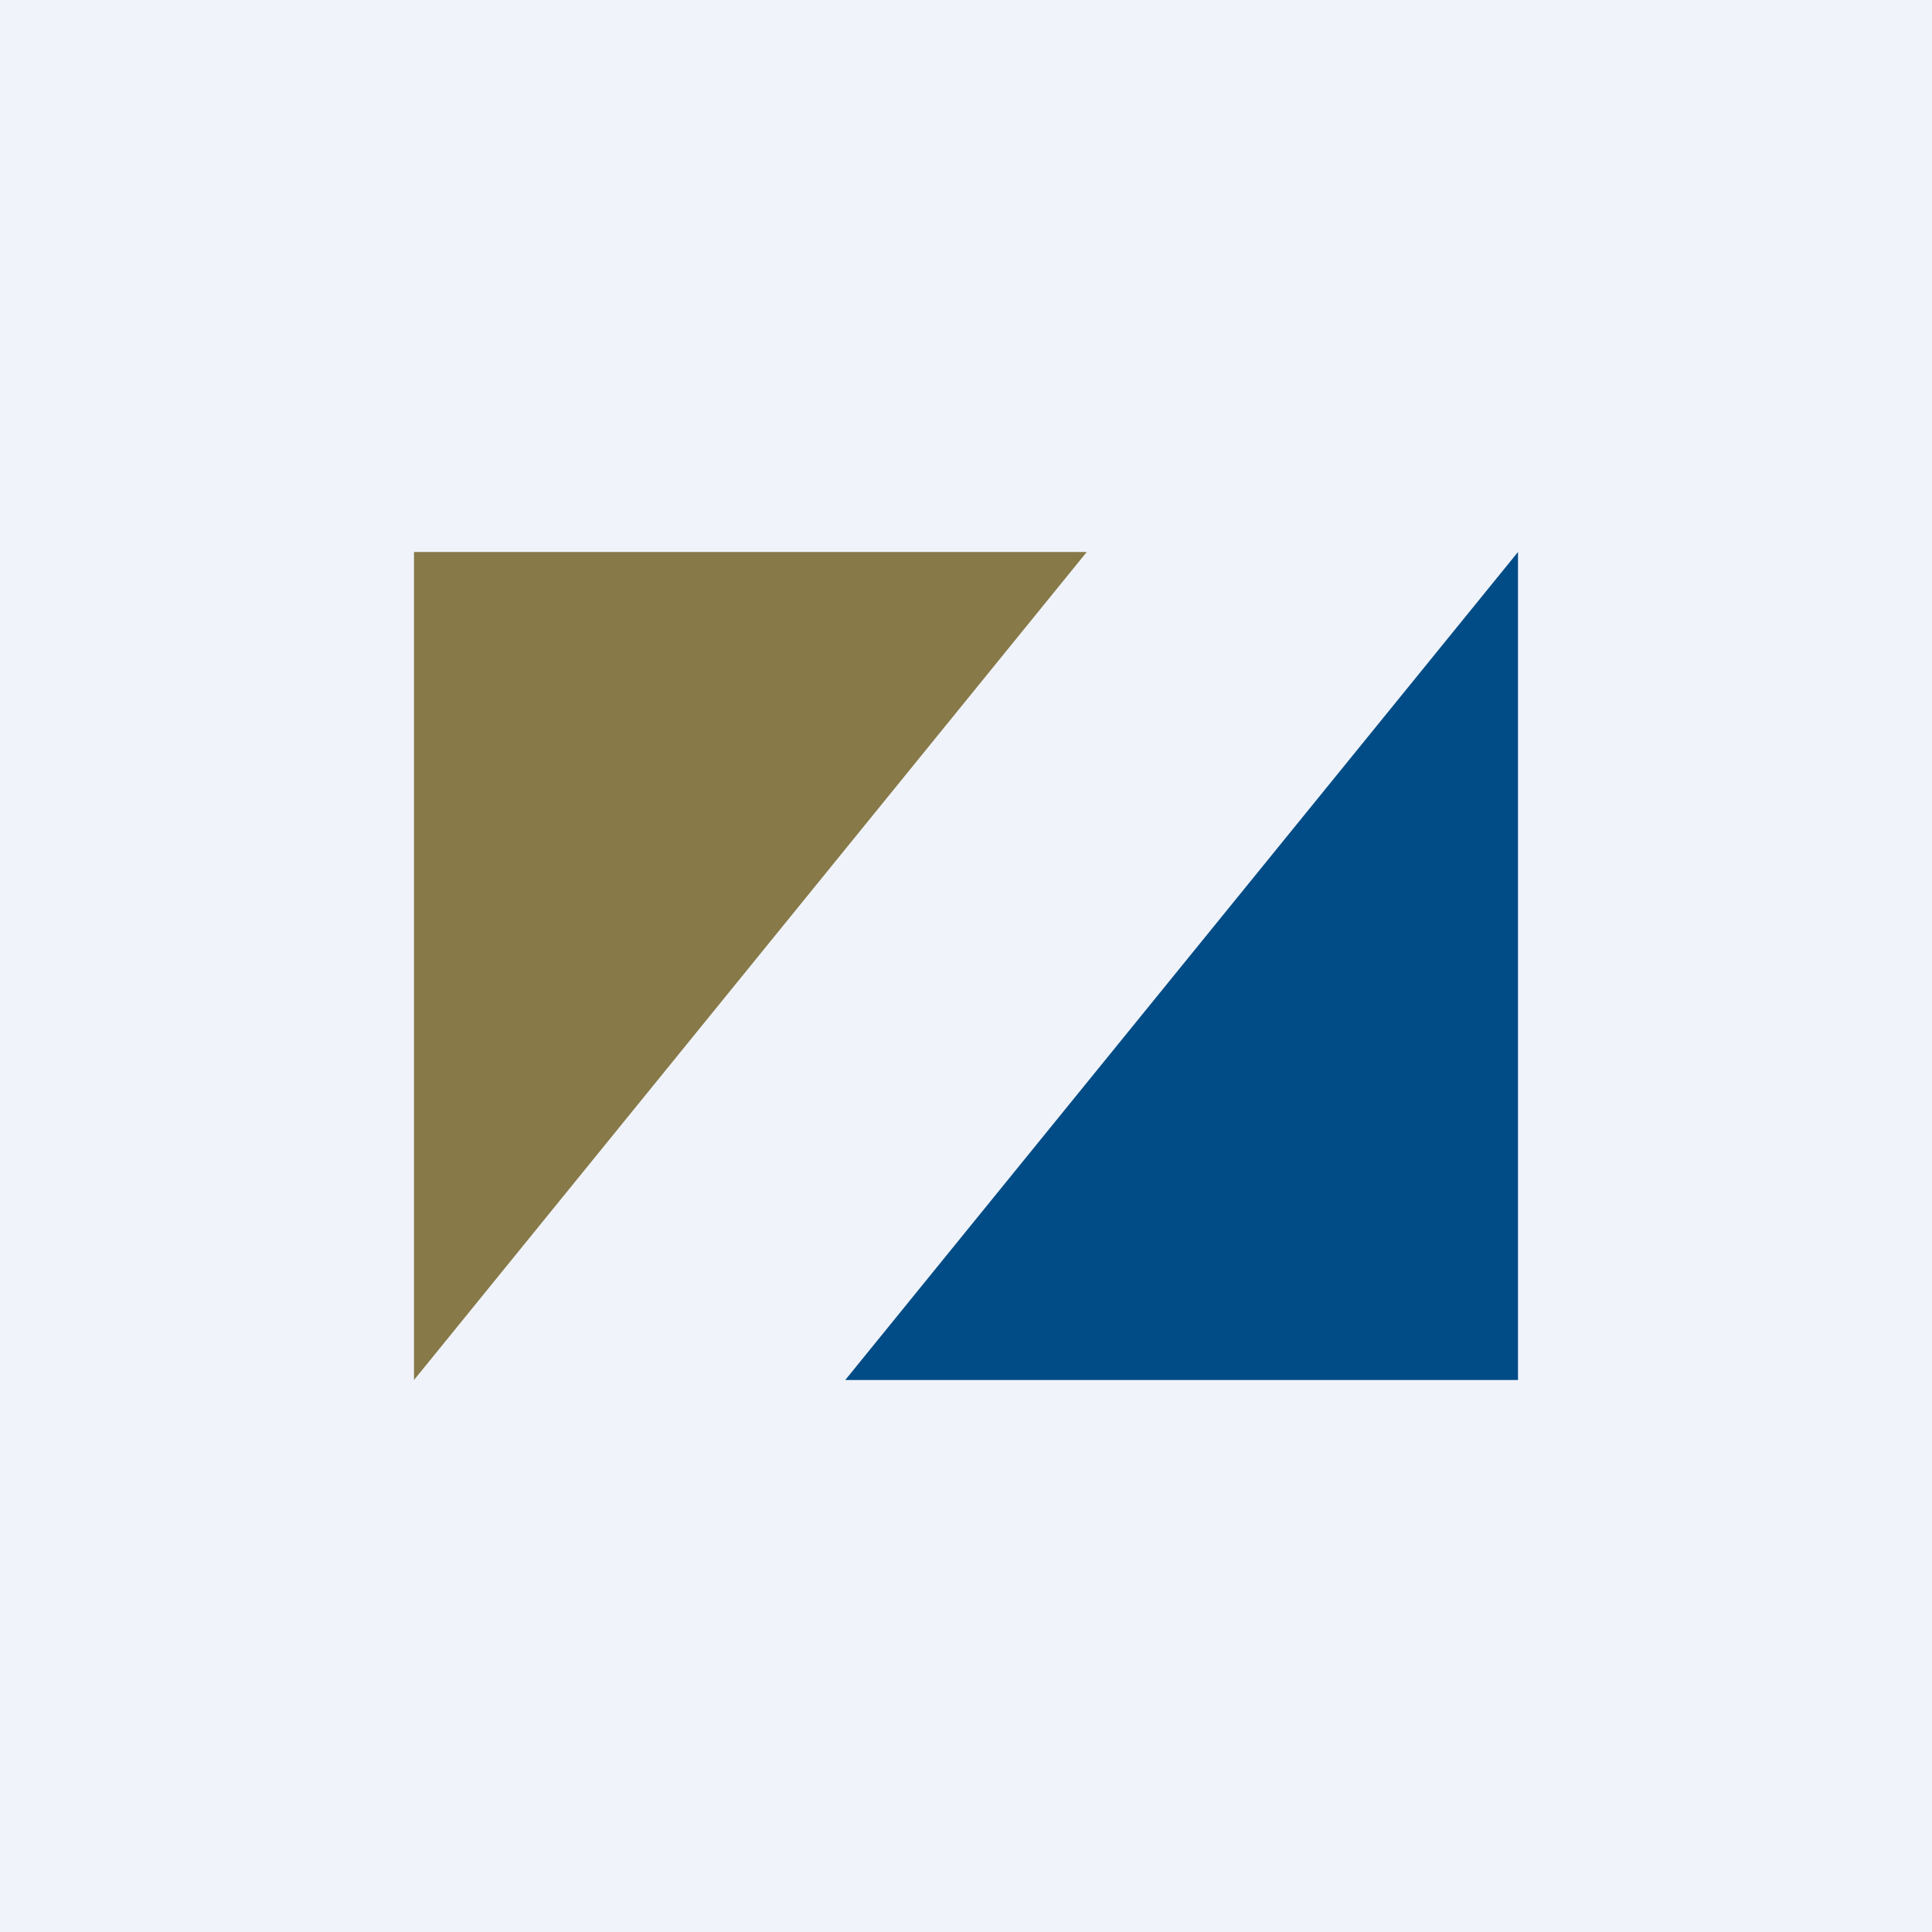
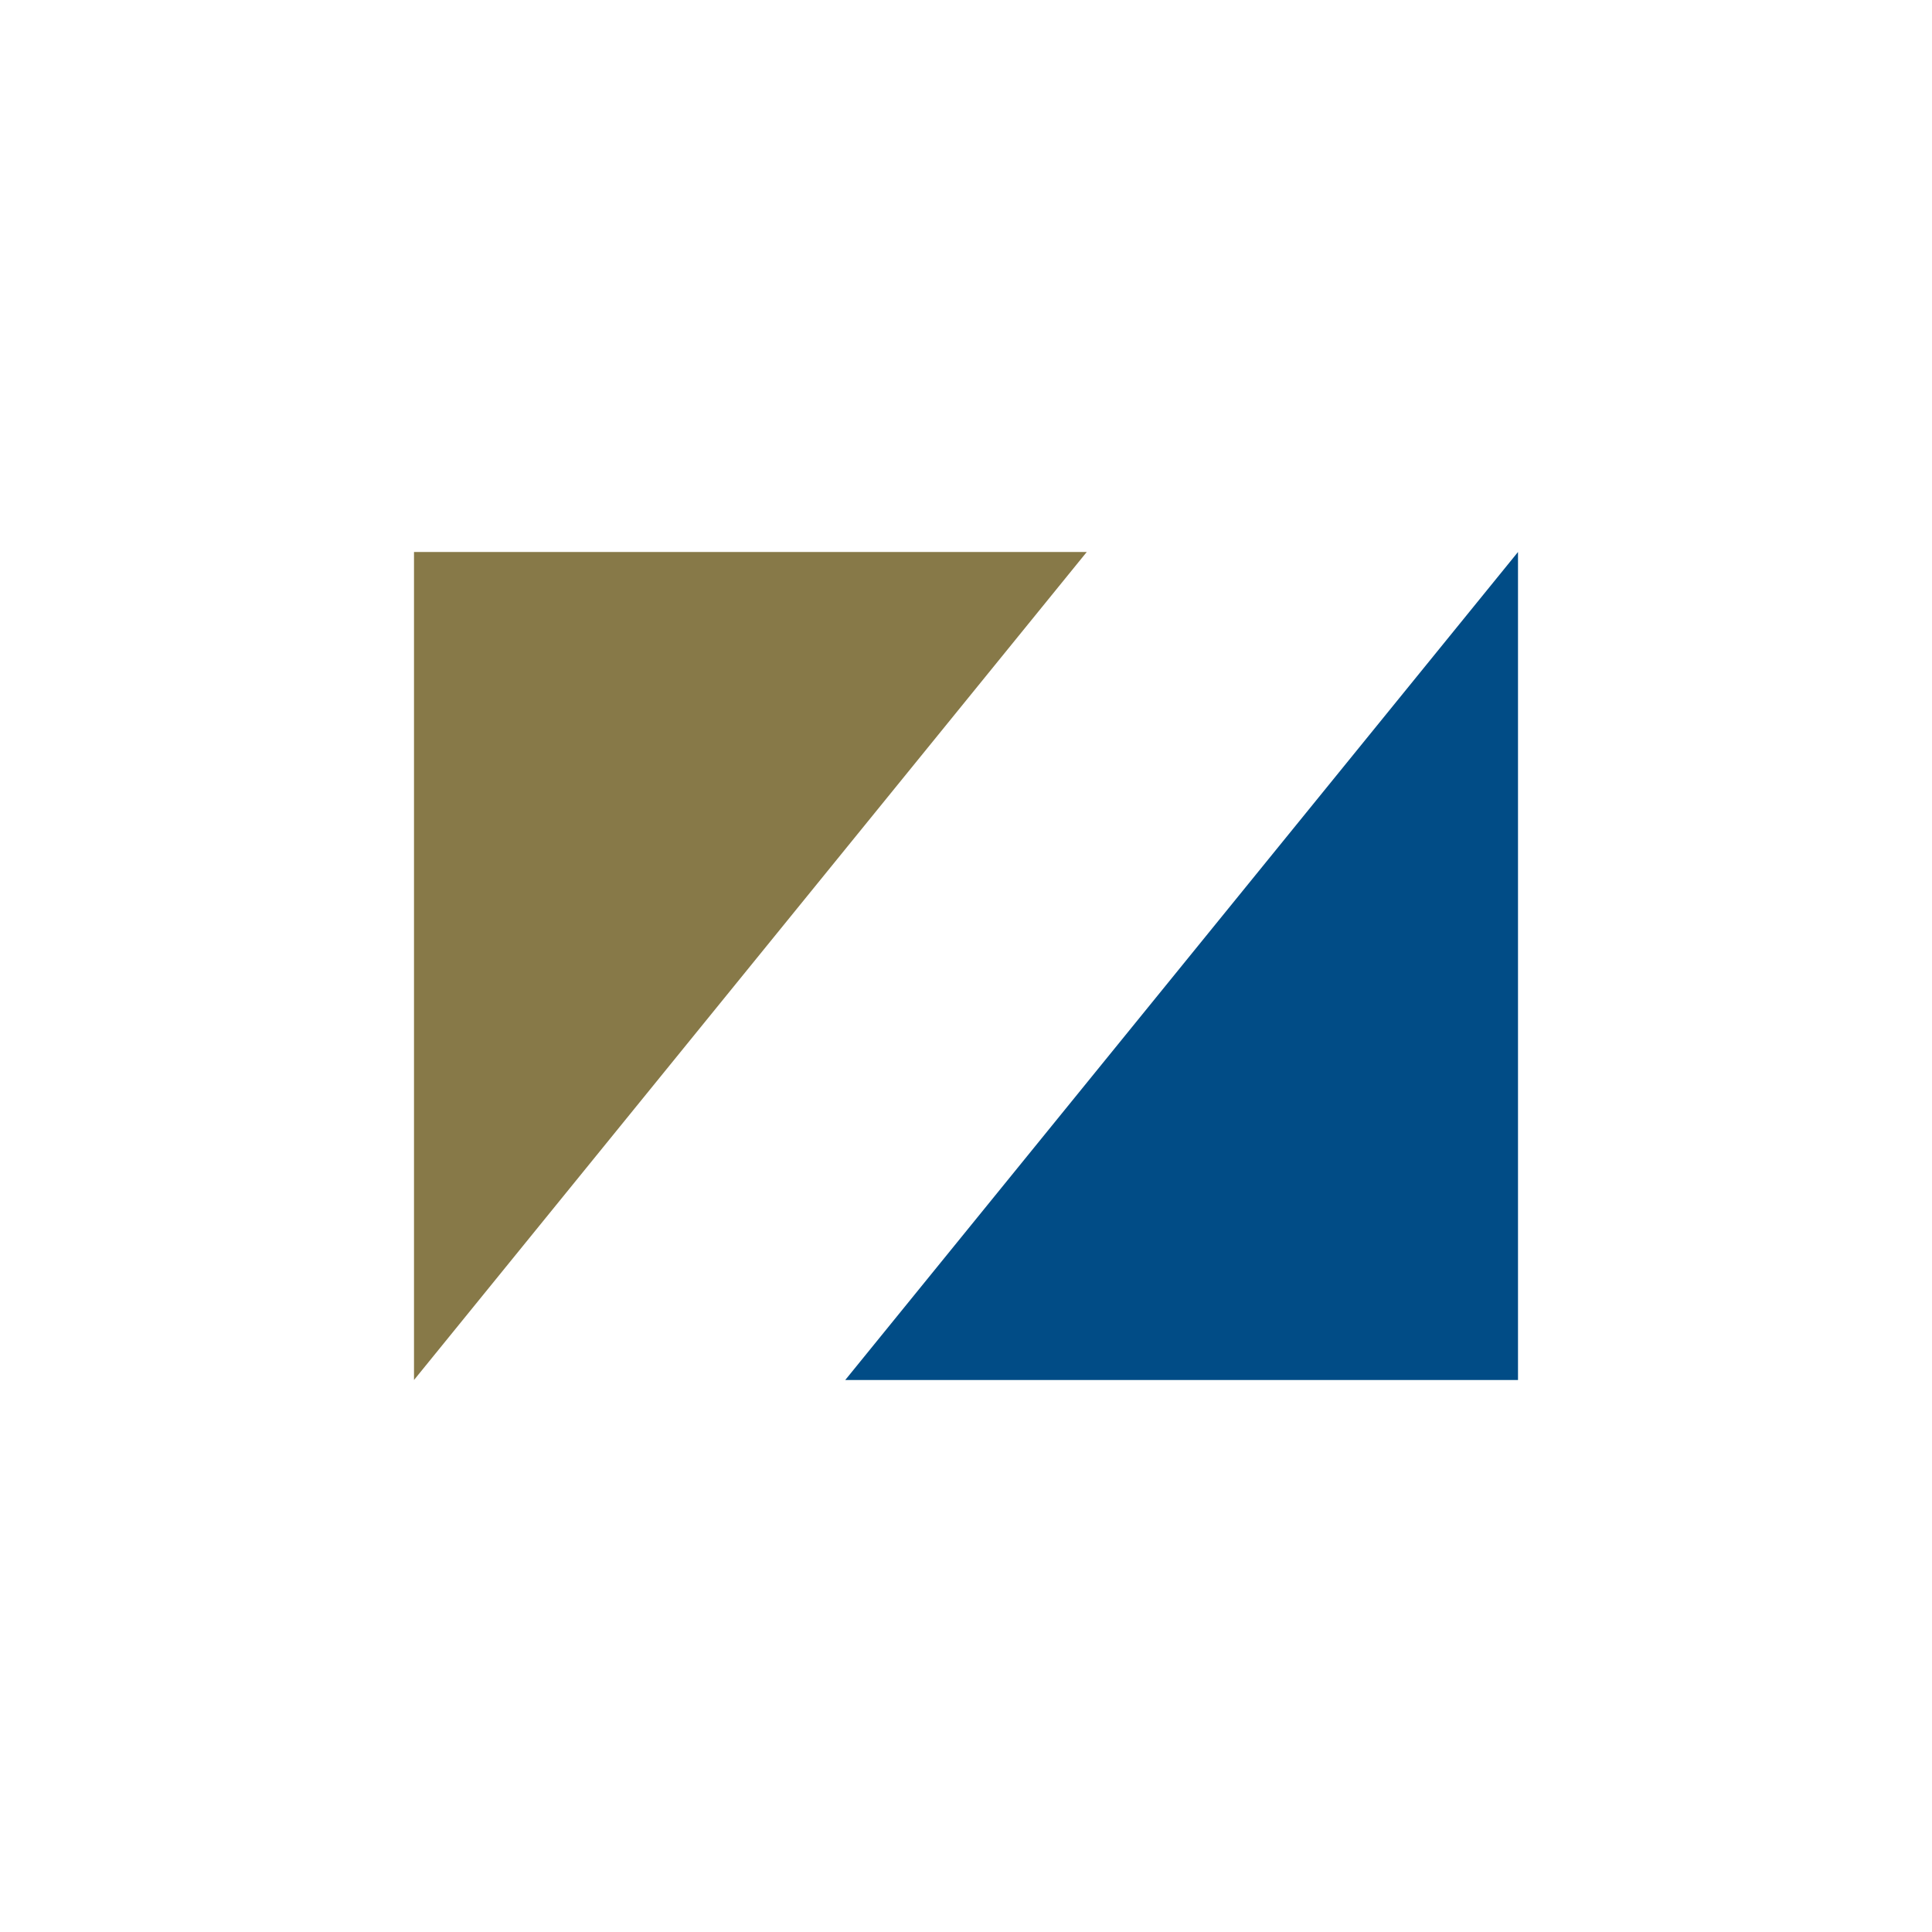
<svg xmlns="http://www.w3.org/2000/svg" width="56" height="56" viewBox="0 0 56 56">
-   <path fill="#F0F3FA" d="M0 0h56v56H0z" />
-   <path d="M12 16v24l19.5-24H12Z" fill="#877948" />
+   <path d="M12 16v24l19.5-24H12" fill="#877948" />
  <path d="M44 40V16L24.5 40H44Z" fill="#014C86" />
</svg>